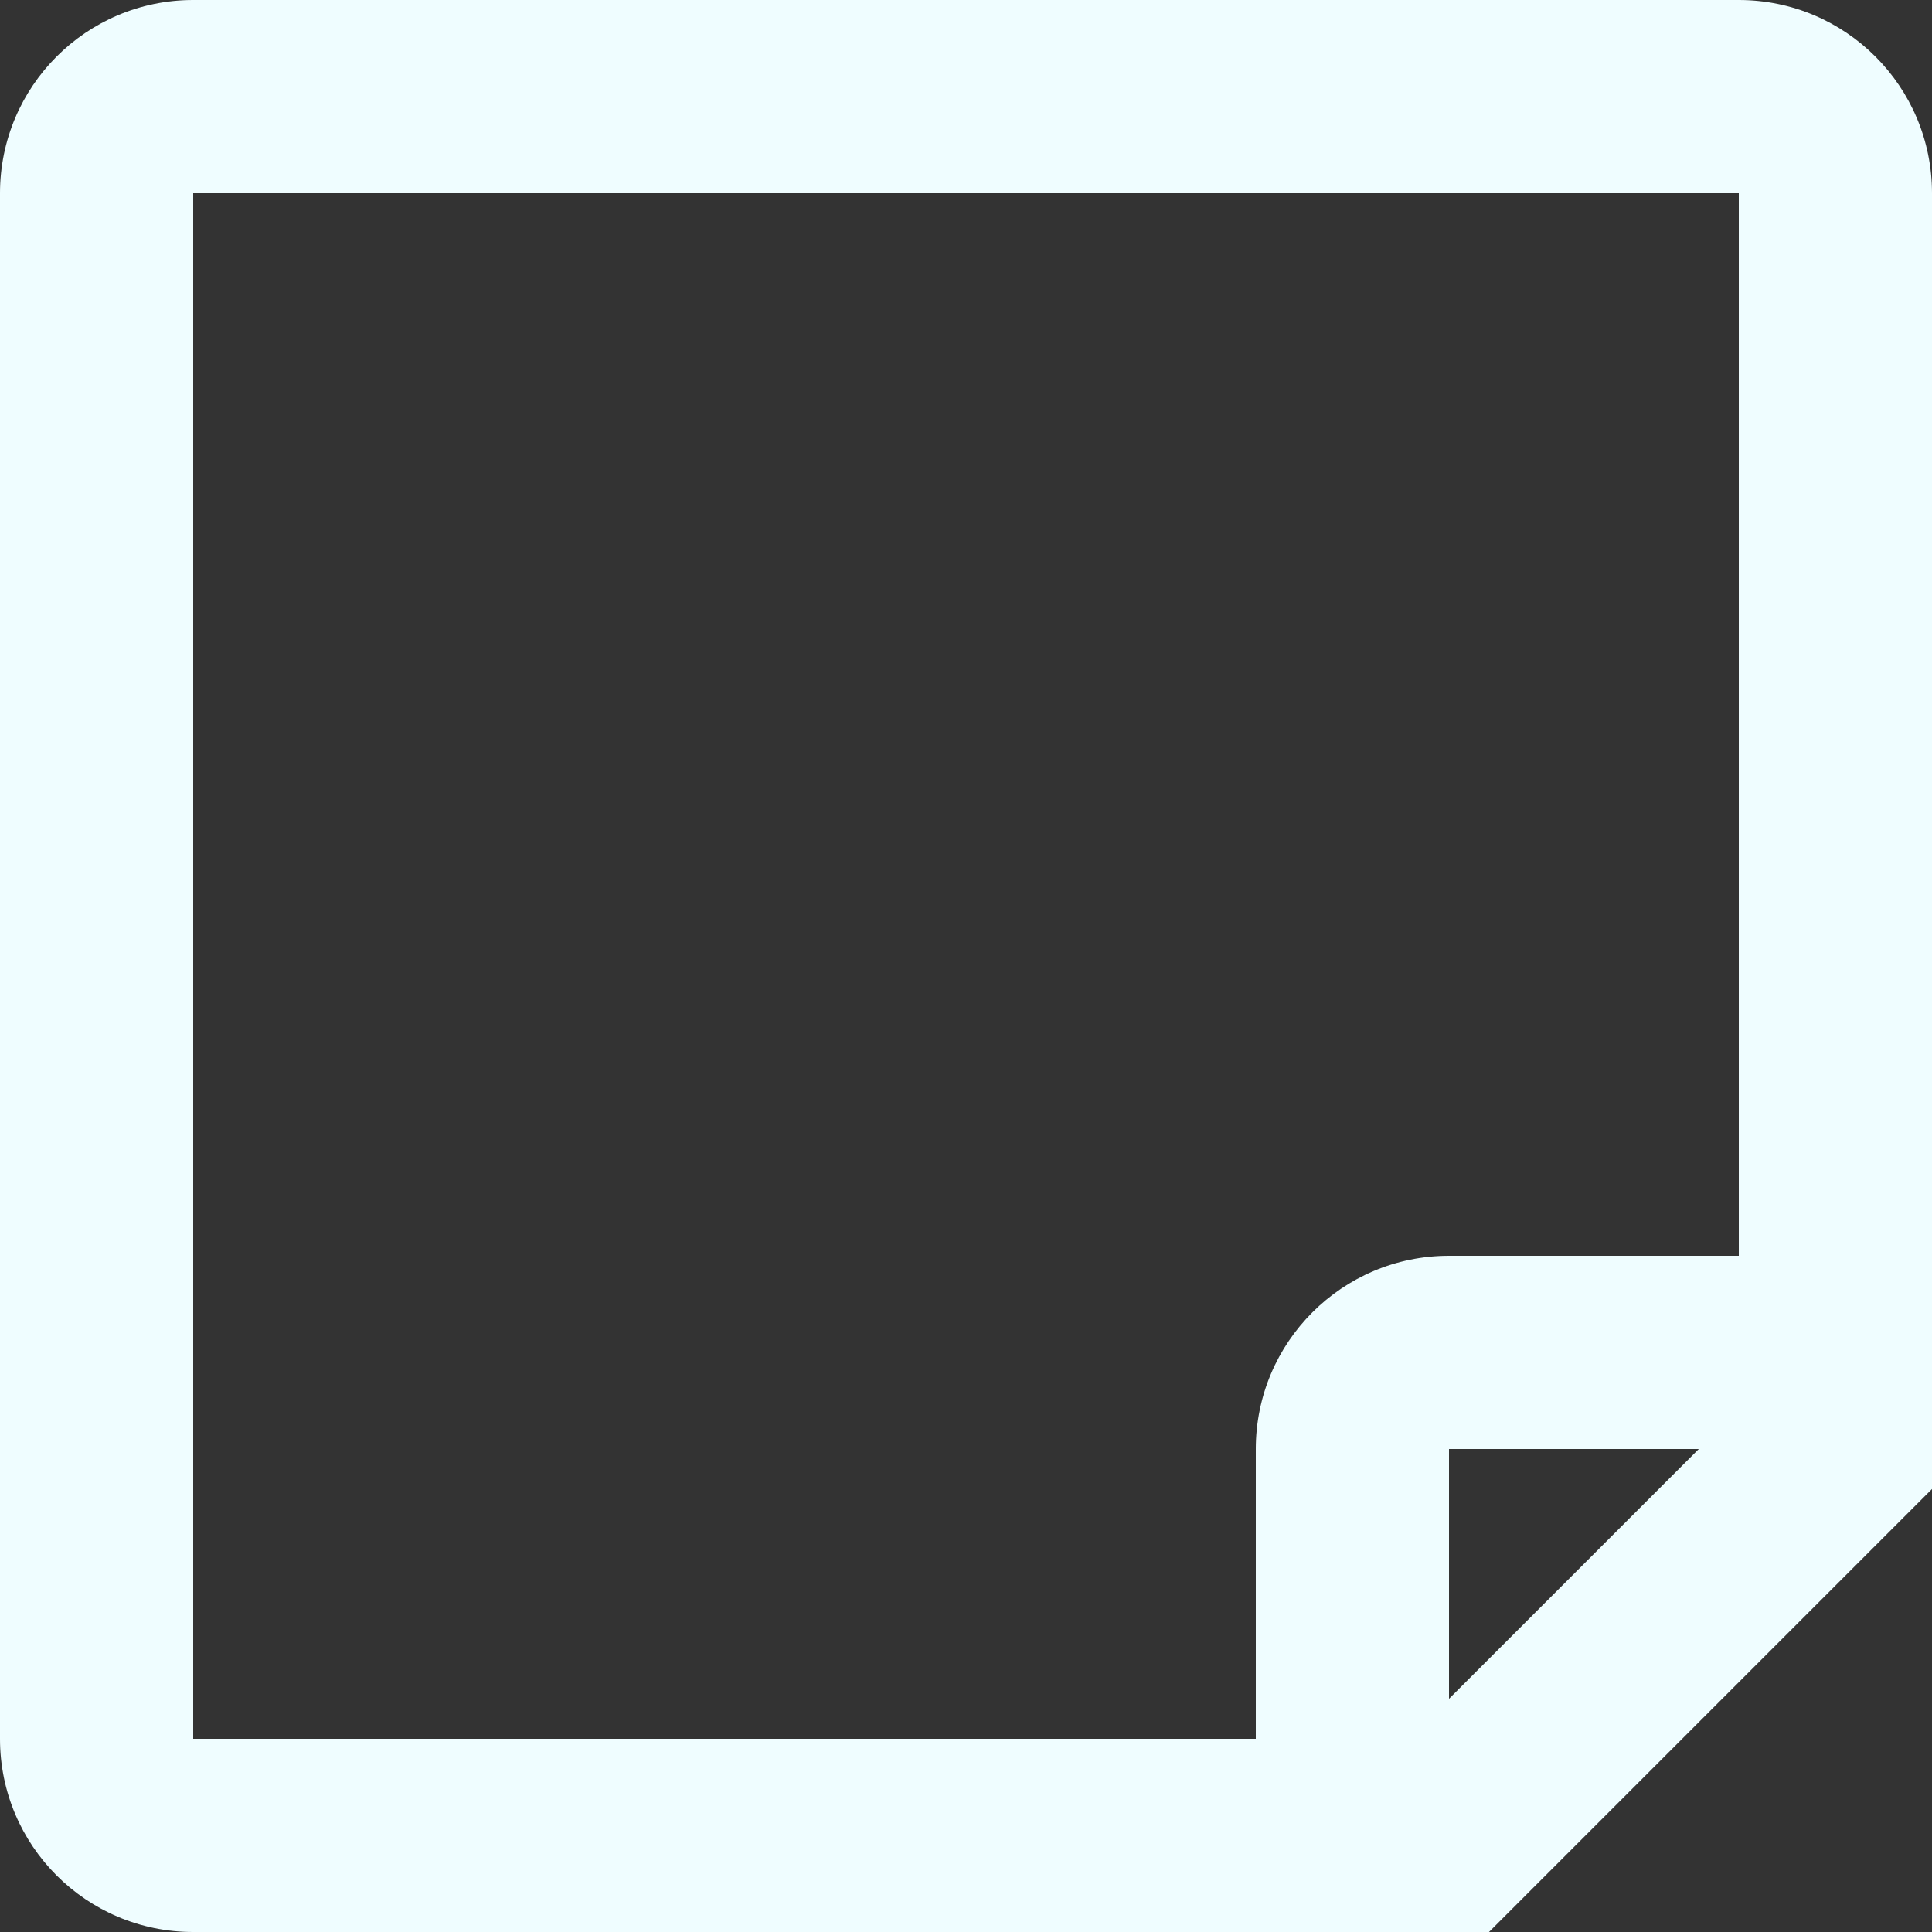
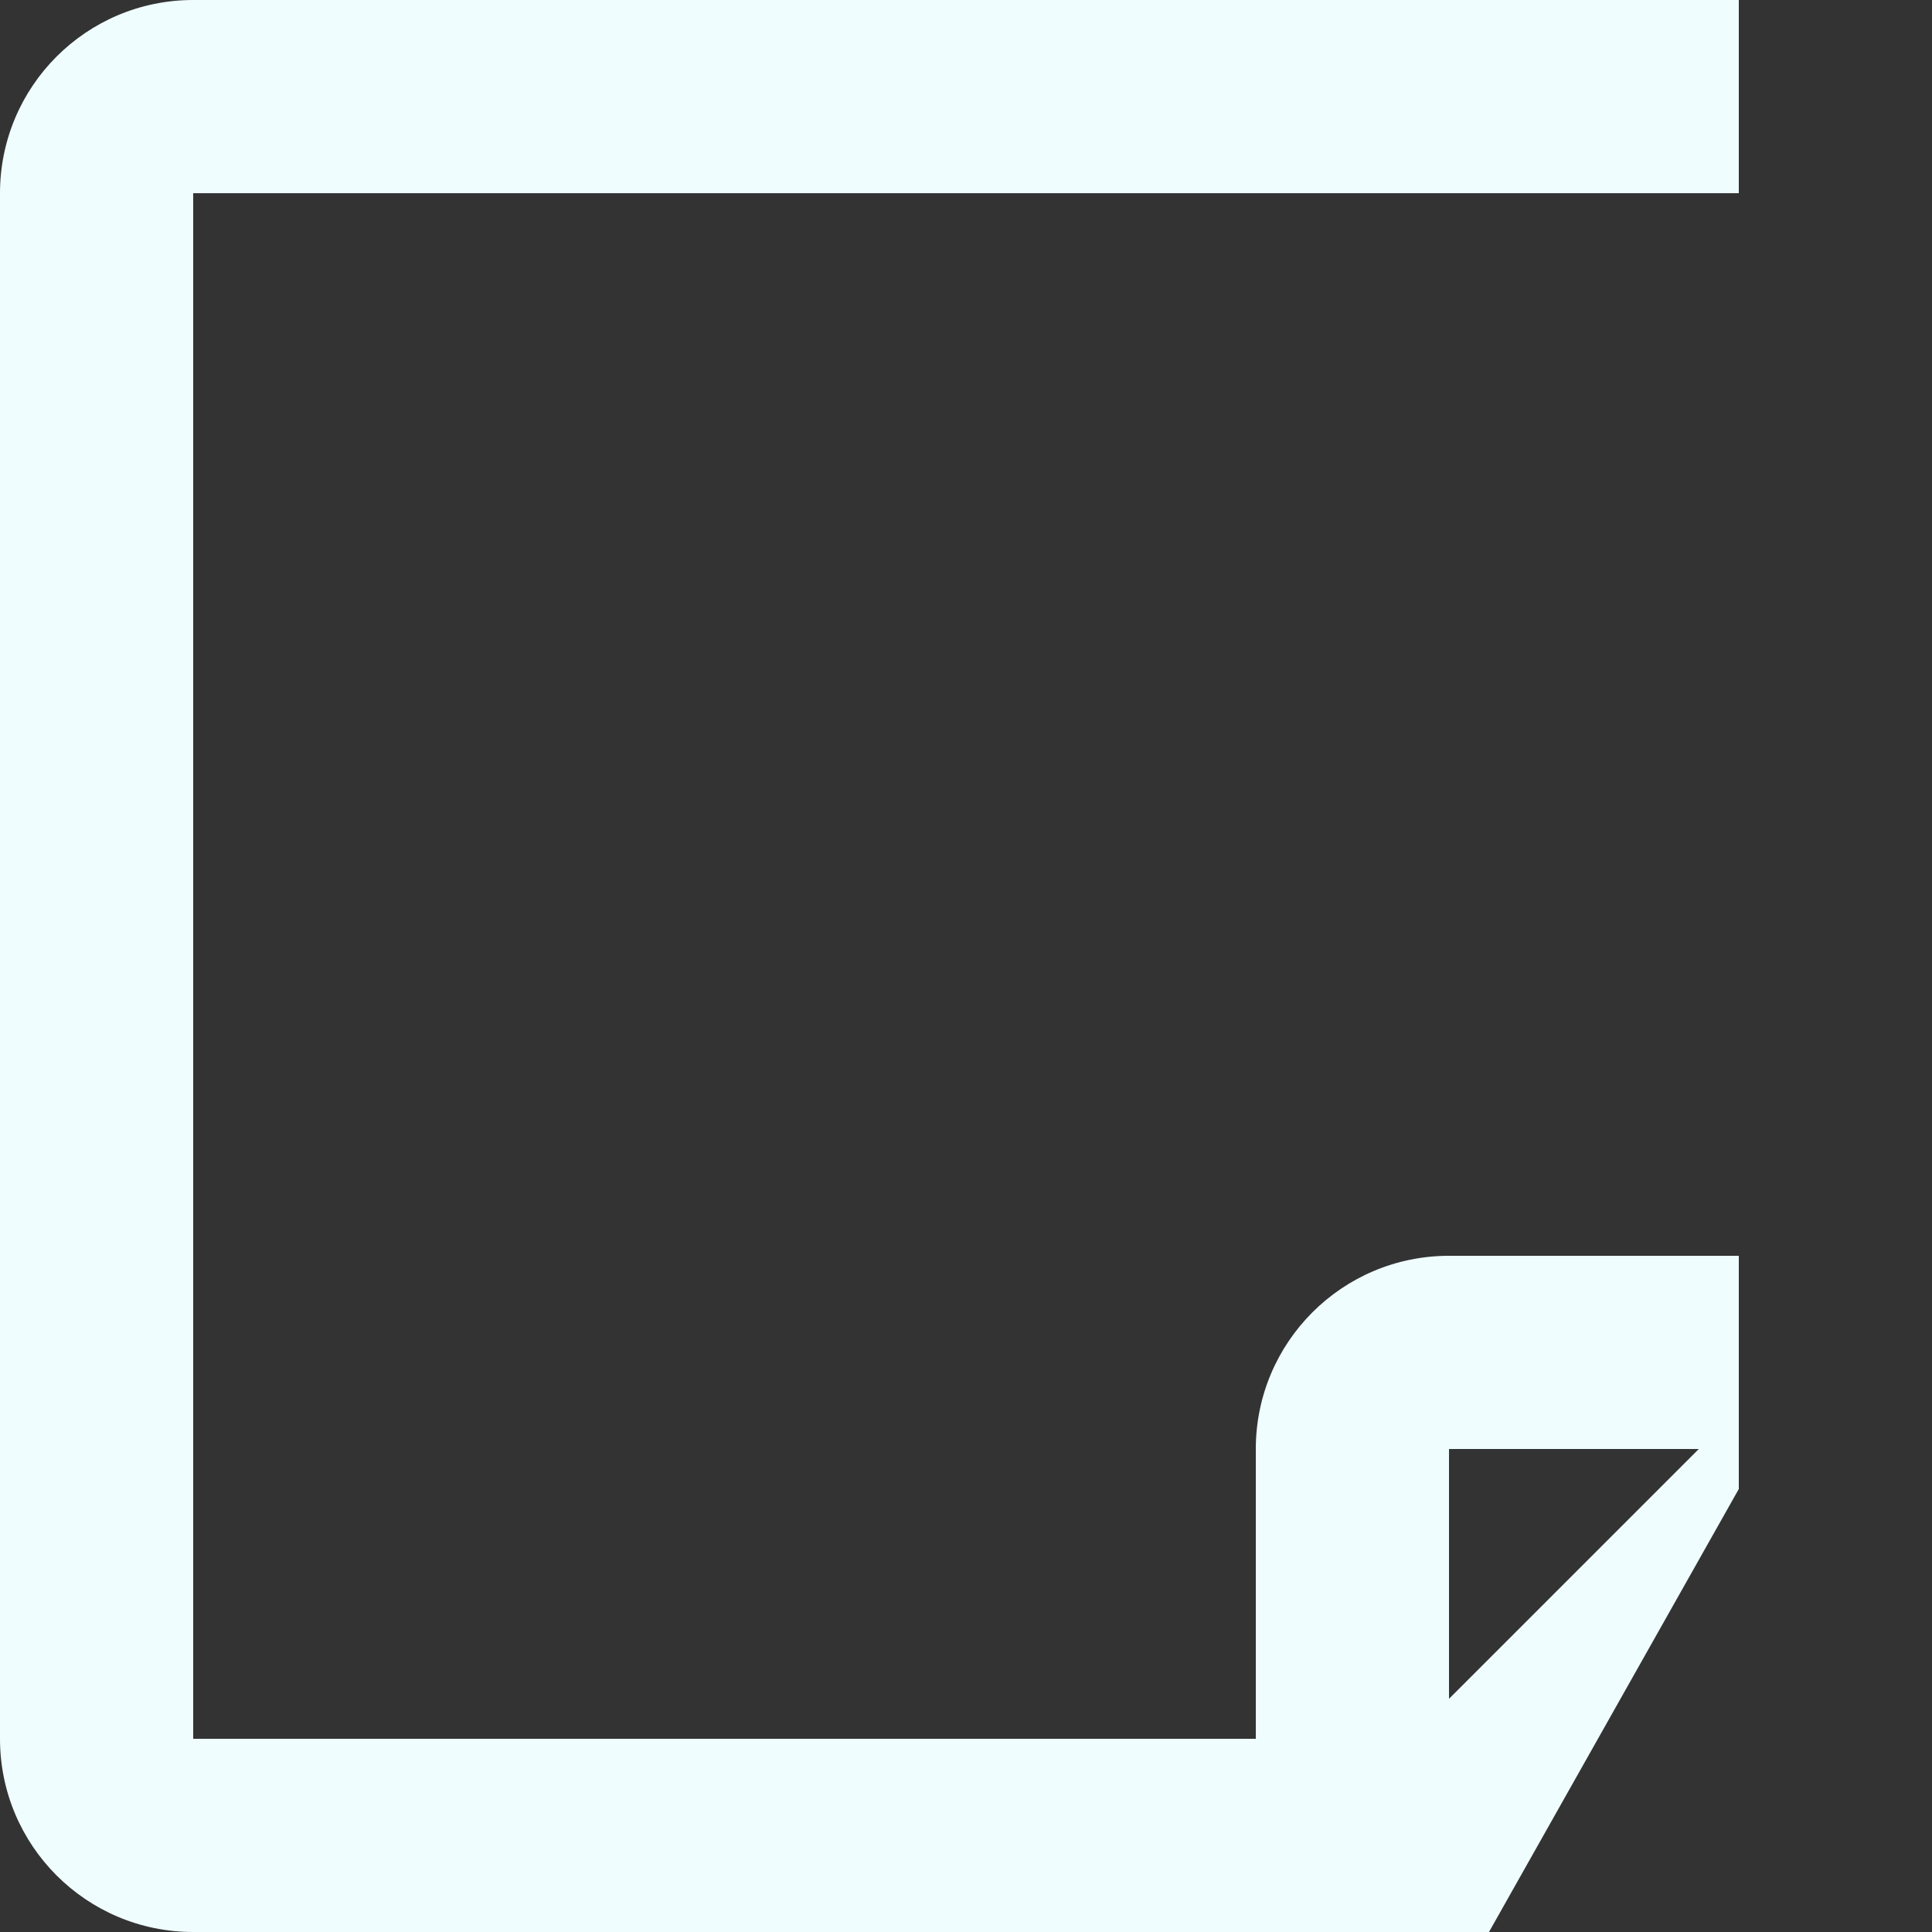
<svg xmlns="http://www.w3.org/2000/svg" width="20" height="20" viewBox="0 0 20 20" fill="none">
  <rect x="0" y="0" width="20" height="20" fill="#333333" stroke="none" />
-   <path fill-rule="evenodd" clip-rule="evenodd" d="M18 13V2H2V18H13V15C13 13.895 13.895 13 15 13H18ZM17.586 15H15V17.586L17.586 15ZM2 20C0.895 20 0 19.105 0 18V2C0 0.895 0.895 0 2 0H18C19.105 0 20 0.895 20 2V15.414L15.414 20H2Z" fill="#EFFDFF" />
+   <path fill-rule="evenodd" clip-rule="evenodd" d="M18 13V2H2V18H13V15C13 13.895 13.895 13 15 13H18ZM17.586 15H15V17.586L17.586 15ZM2 20C0.895 20 0 19.105 0 18V2C0 0.895 0.895 0 2 0H18V15.414L15.414 20H2Z" fill="#EFFDFF" />
</svg>